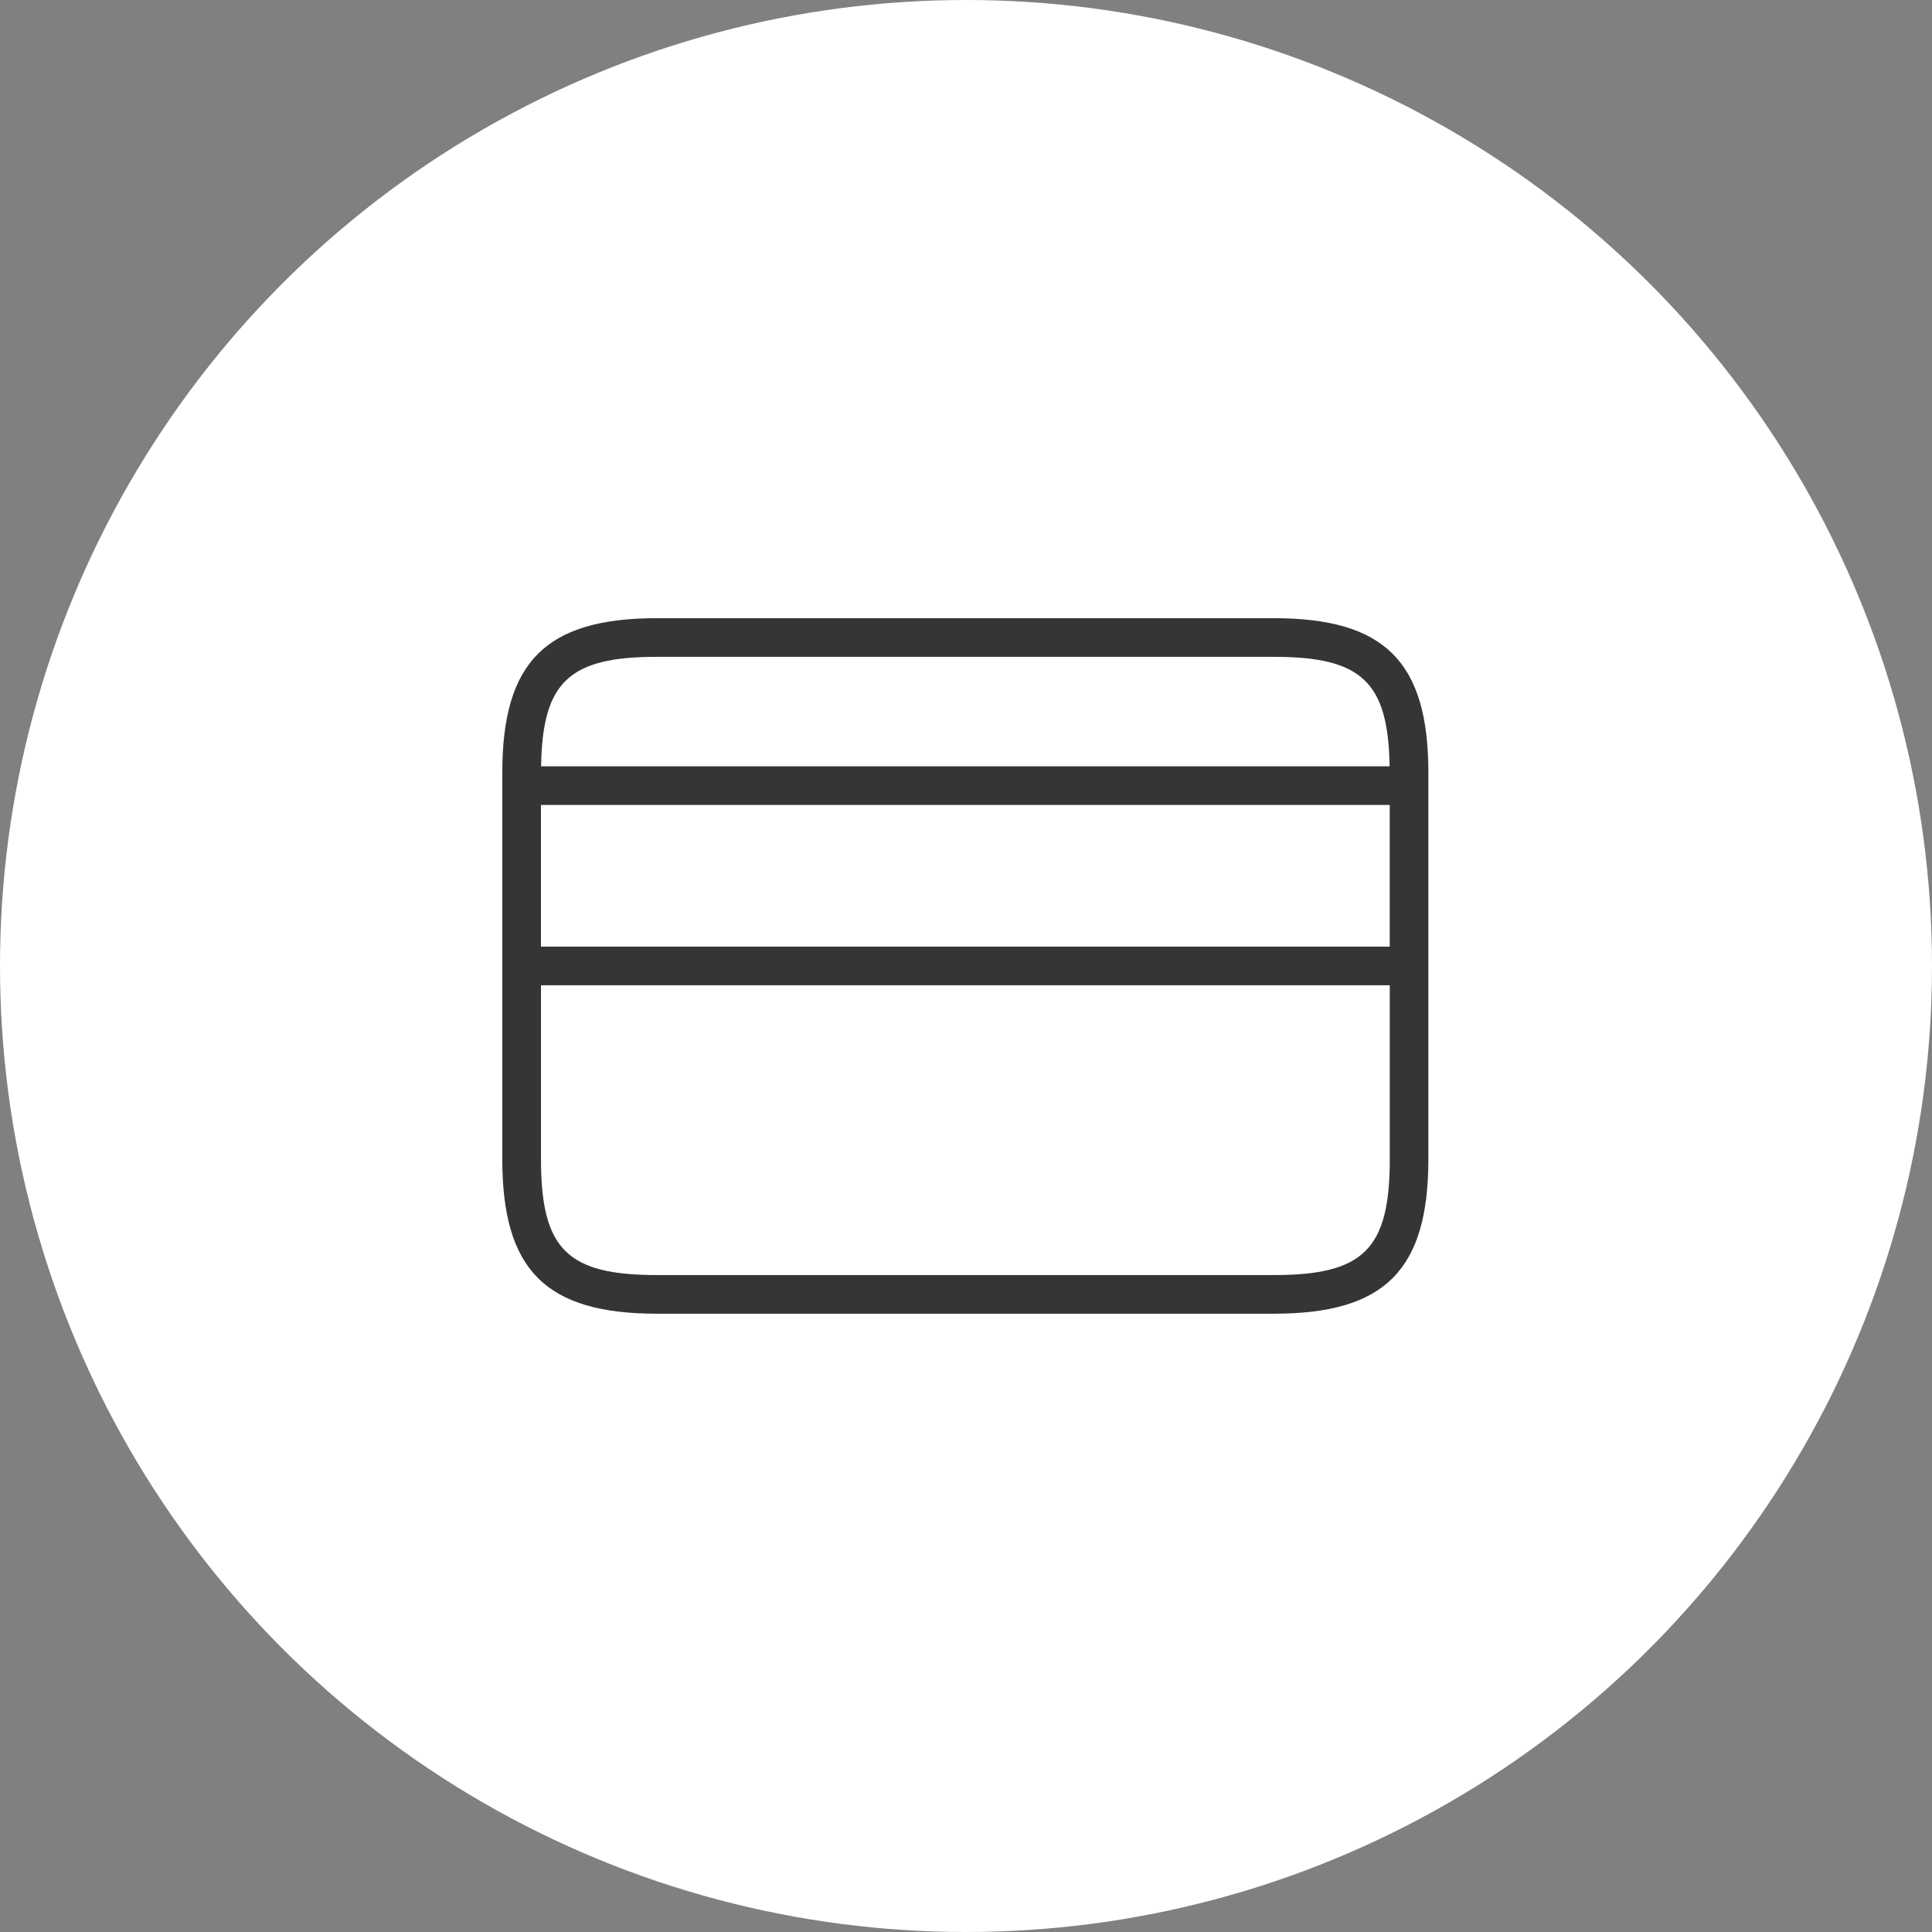
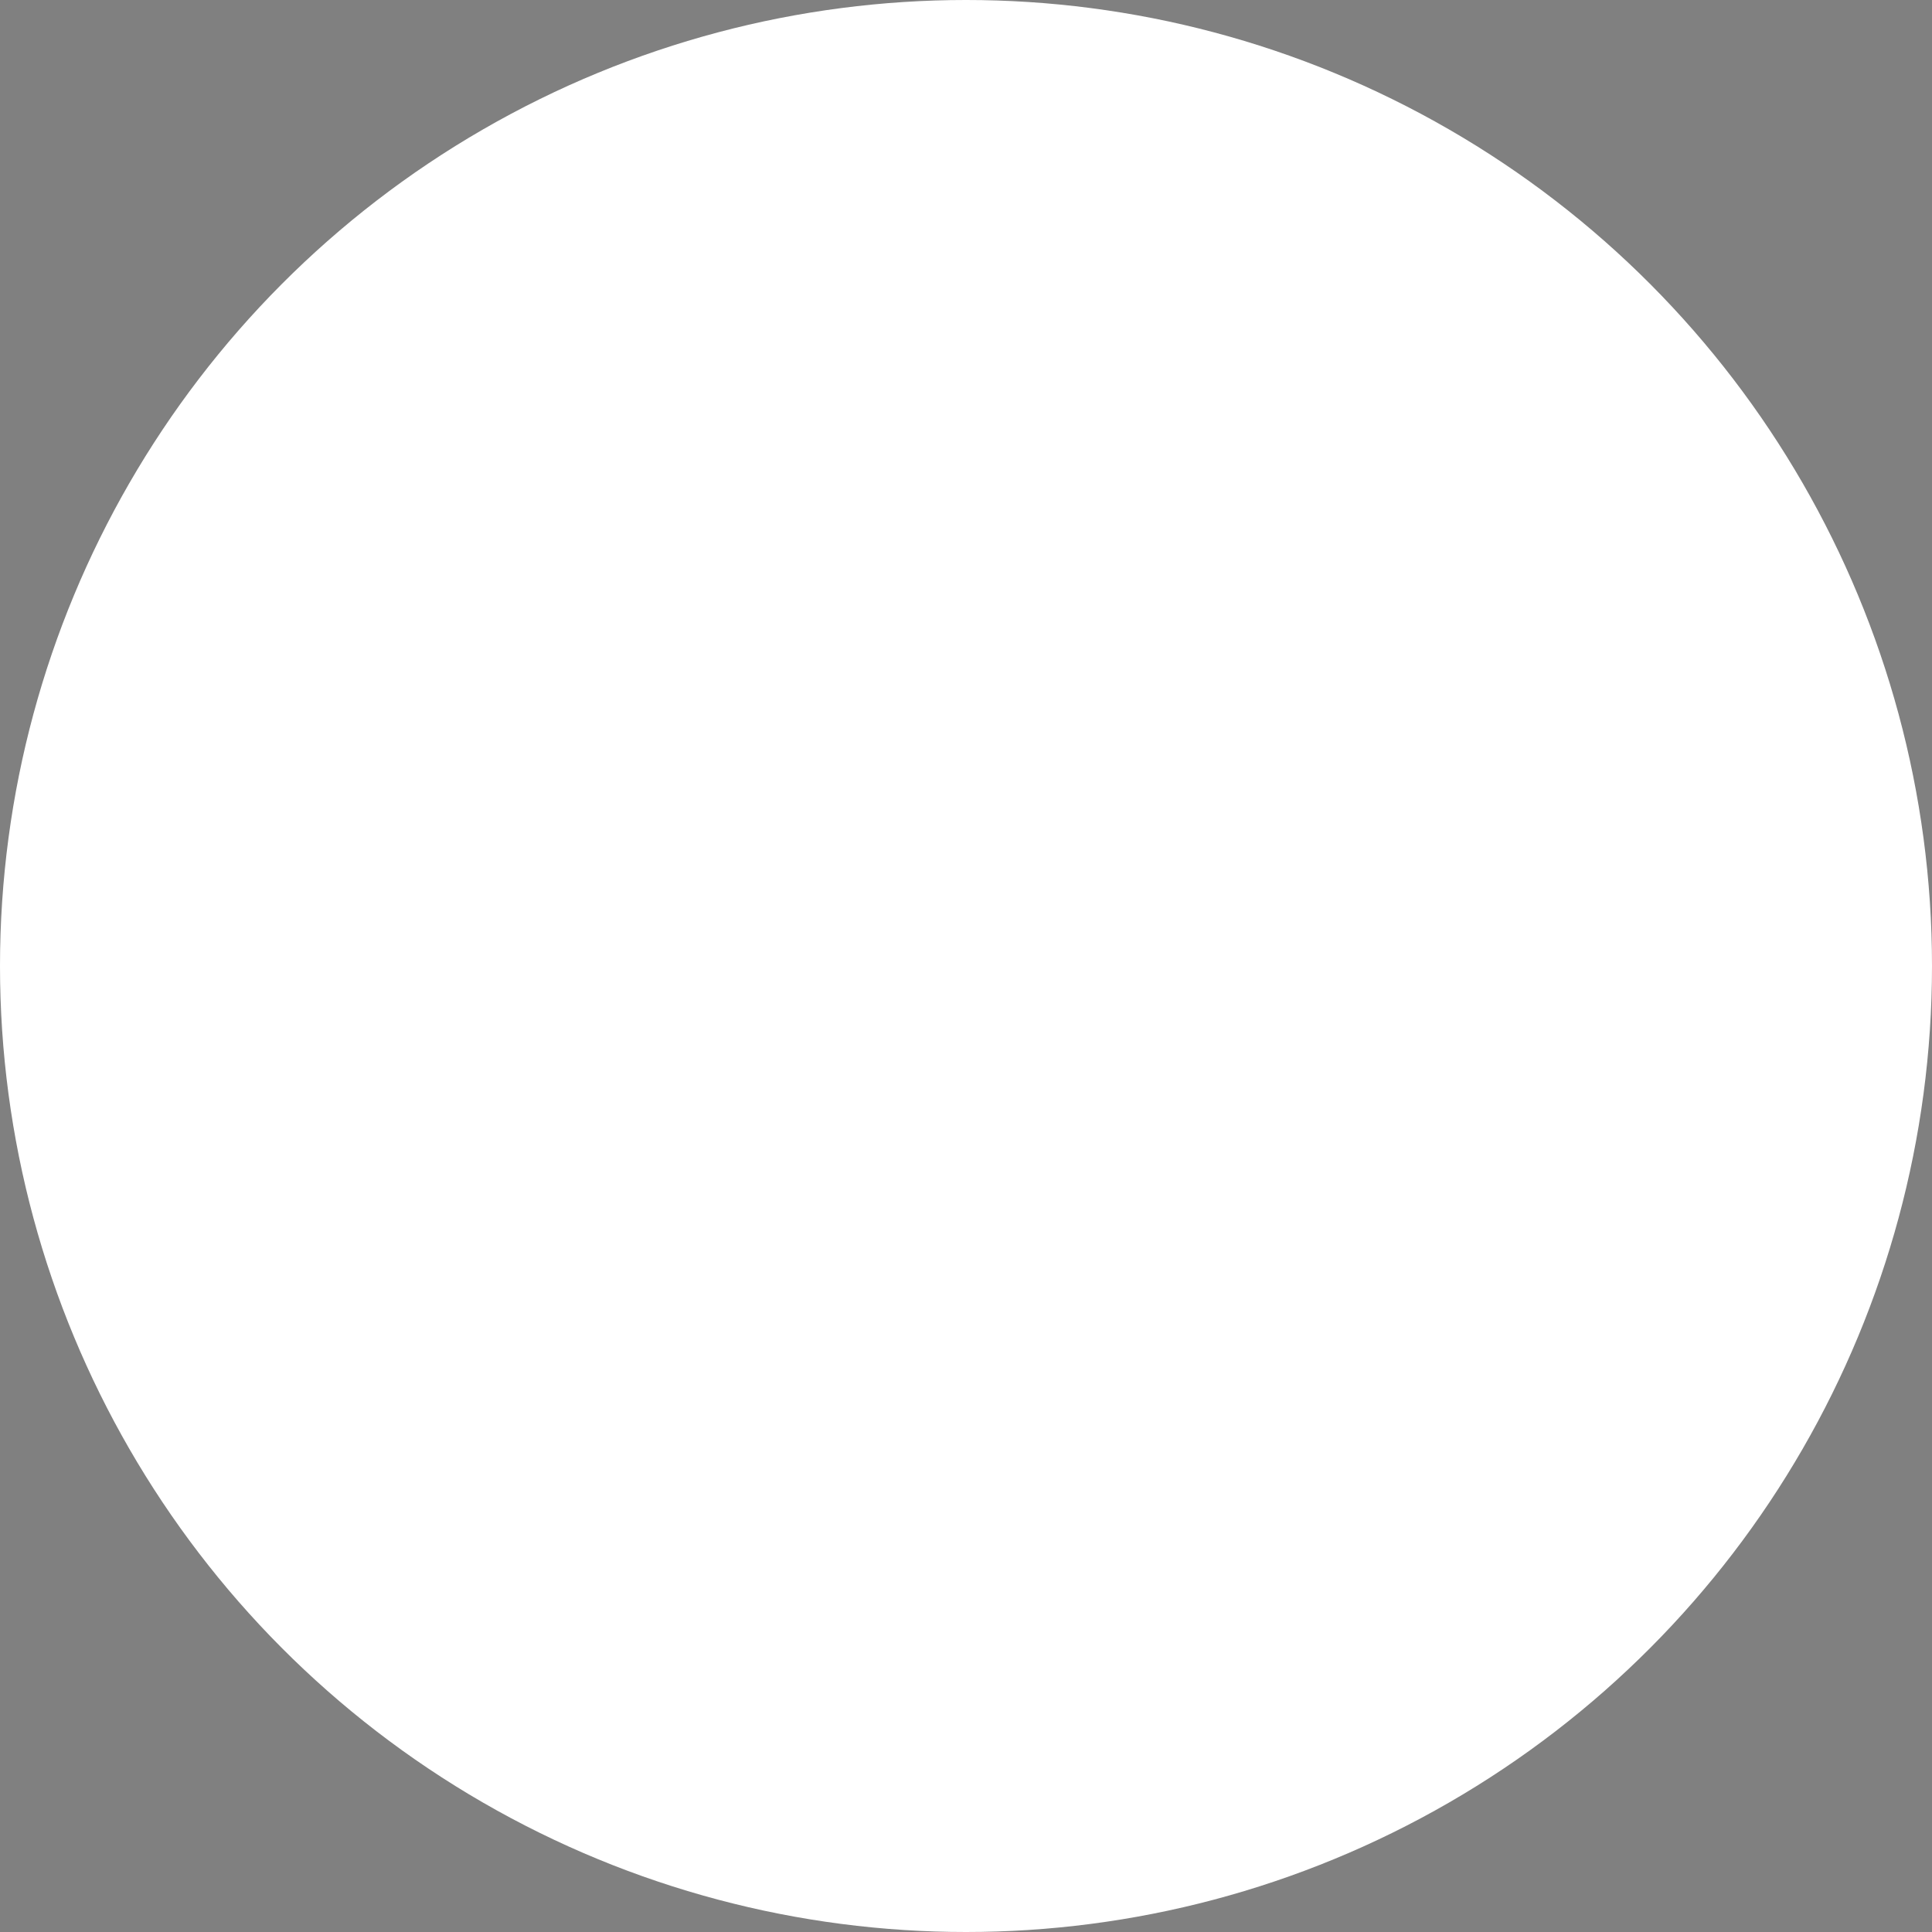
<svg xmlns="http://www.w3.org/2000/svg" width="150" height="150" viewBox="0 0 150 150">
  <rect x="0" y="0" width="150" height="150" fill="#808080" stroke="none" />
  <g id="グループ_14" data-name="グループ 14" transform="translate(805 -5079)">
    <circle id="楕円形_4" data-name="楕円形 4" cx="75" cy="75" r="75" transform="translate(-805 5079)" fill="#fff" />
-     <path id="パス_157" data-name="パス 157" d="M1283.786,834h-47.9c-8.616,0-12,3.384-12,12v30c0,8.616,3.384,12,12,12h47.9c8.615,0,12-3.384,12-12V846c0-8.616-3.385-12-12-12m9,25.5h-65.9v-11h65.9Zm-56.9-22.5h47.9c6.806,0,8.889,1.933,8.99,8.5H1226.9c.1-6.567,2.183-8.5,8.99-8.5m47.9,48h-47.9c-6.981,0-9-2.019-9-9V862.5h65.9V876c0,6.981-2.02,9-9,9" transform="translate(-1989.888 4292.996)" fill="#353535" />
  </g>
</svg>